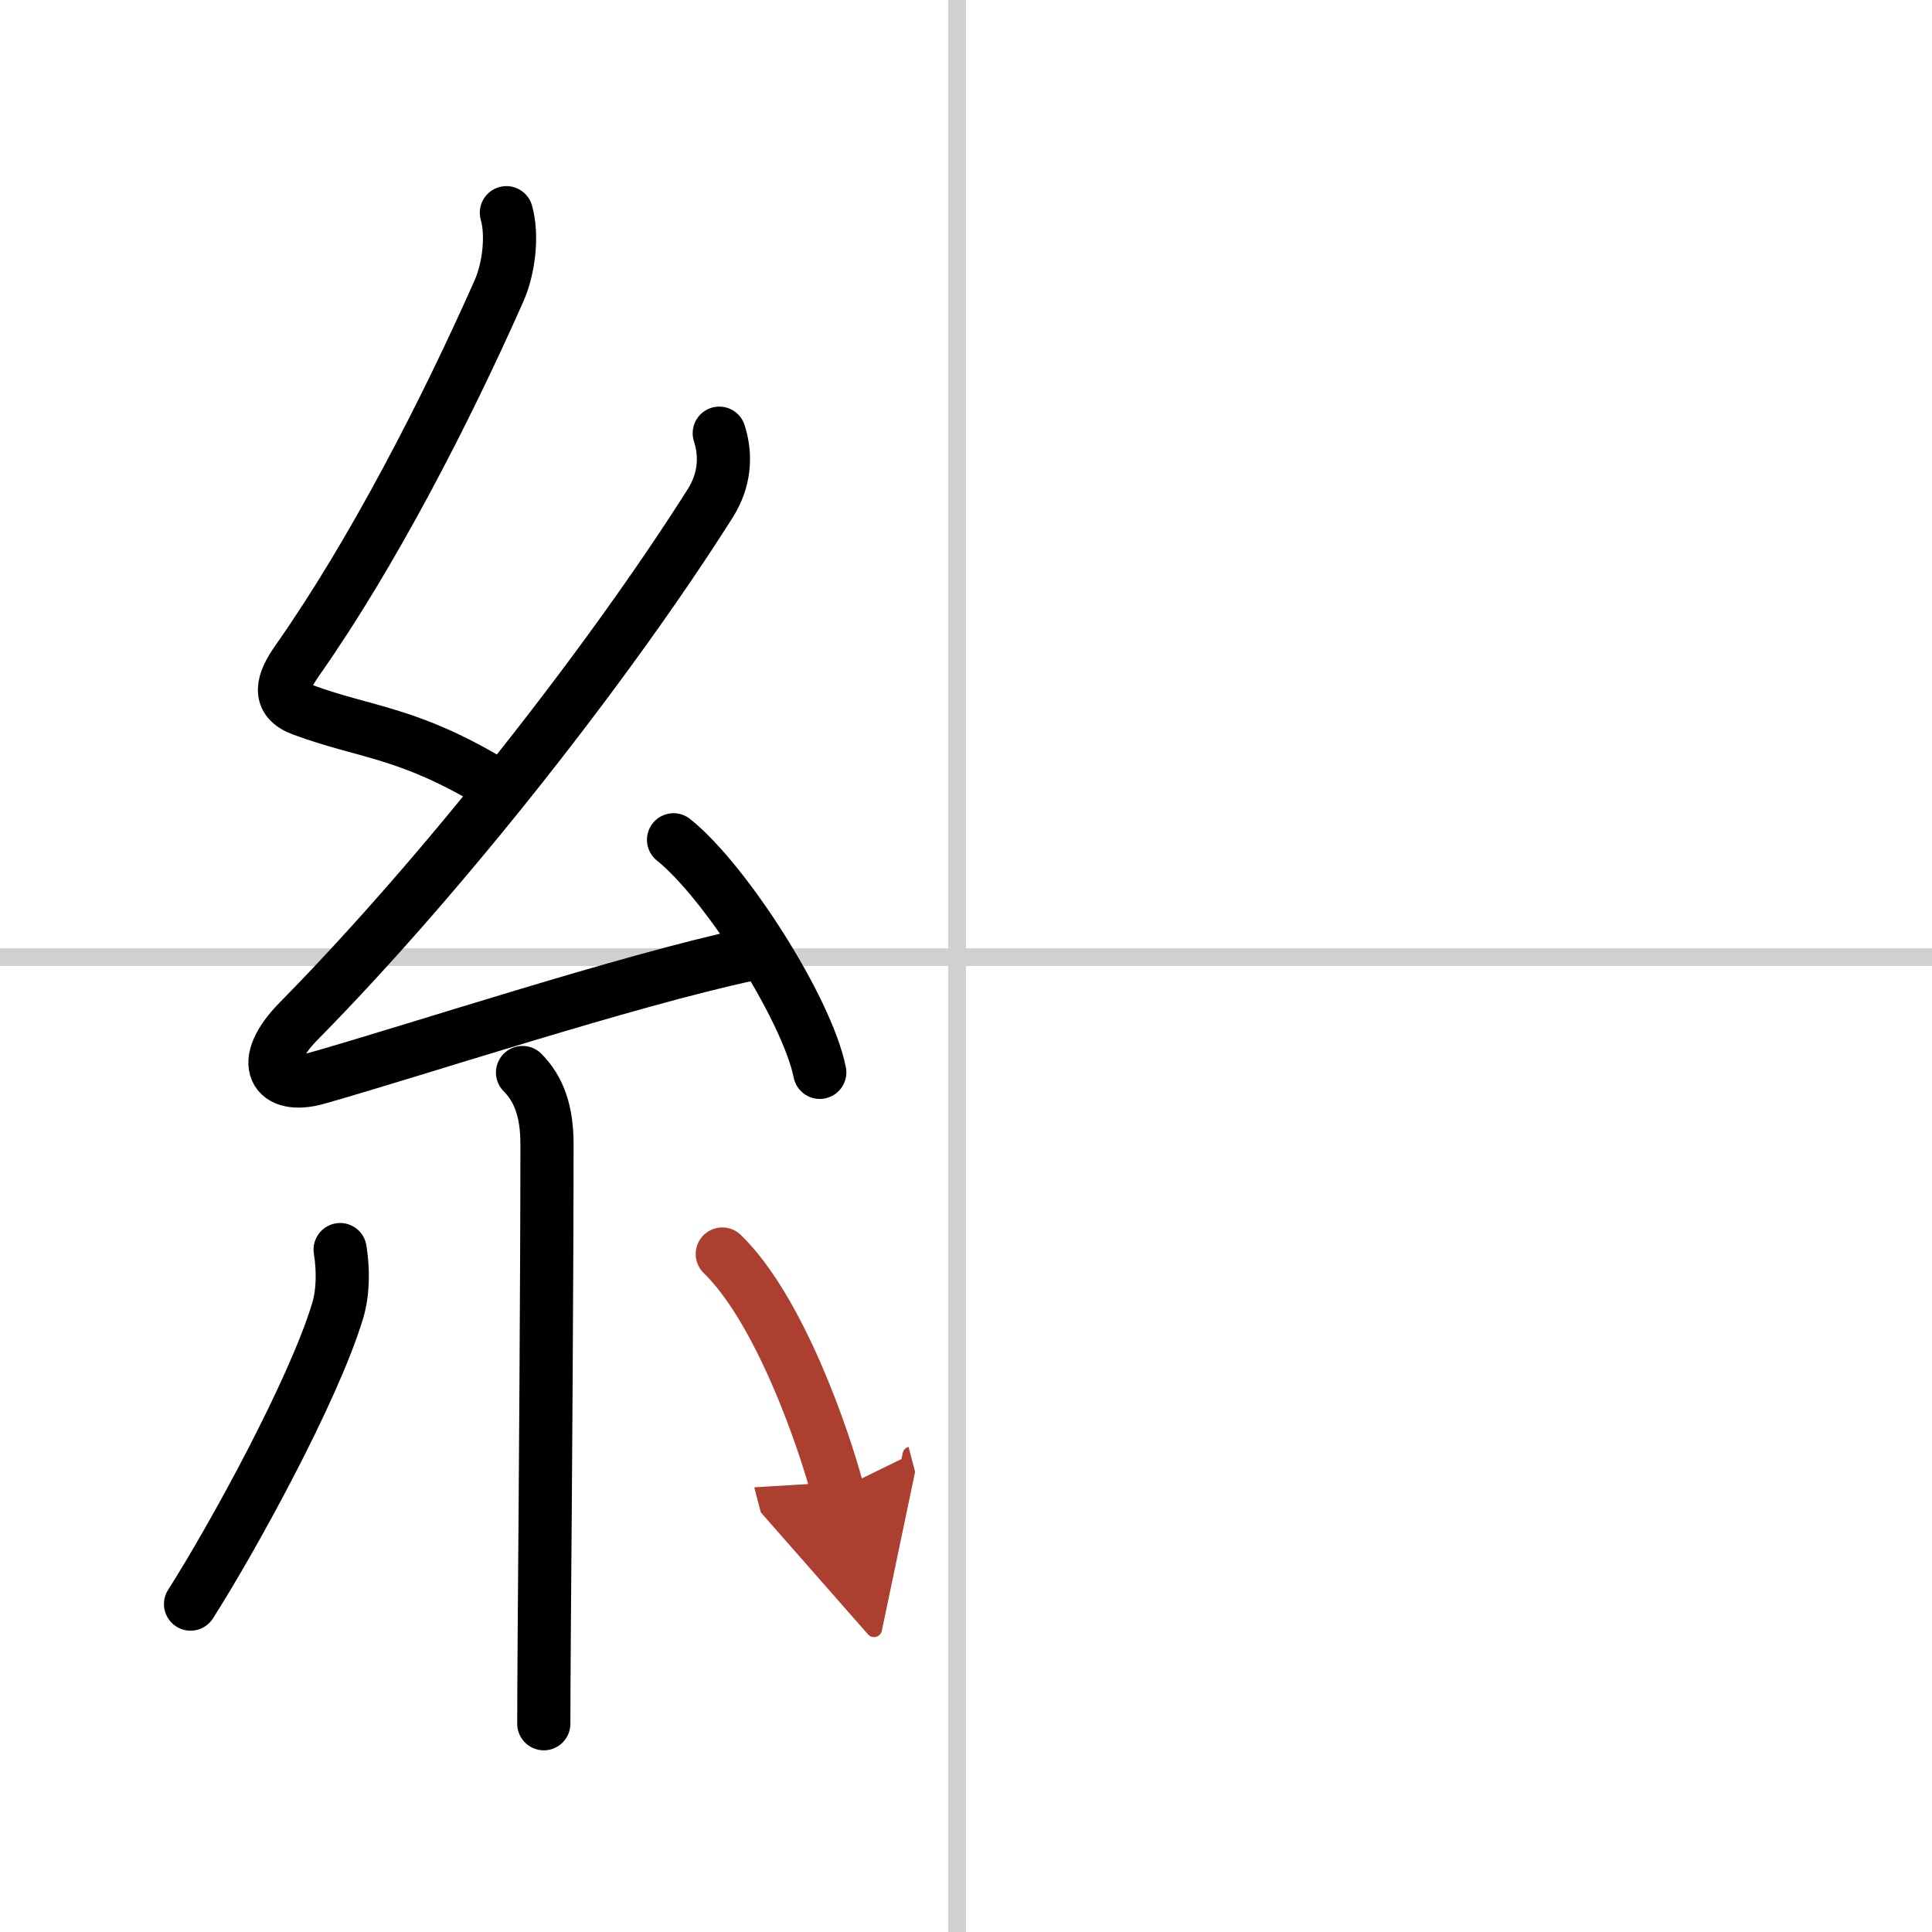
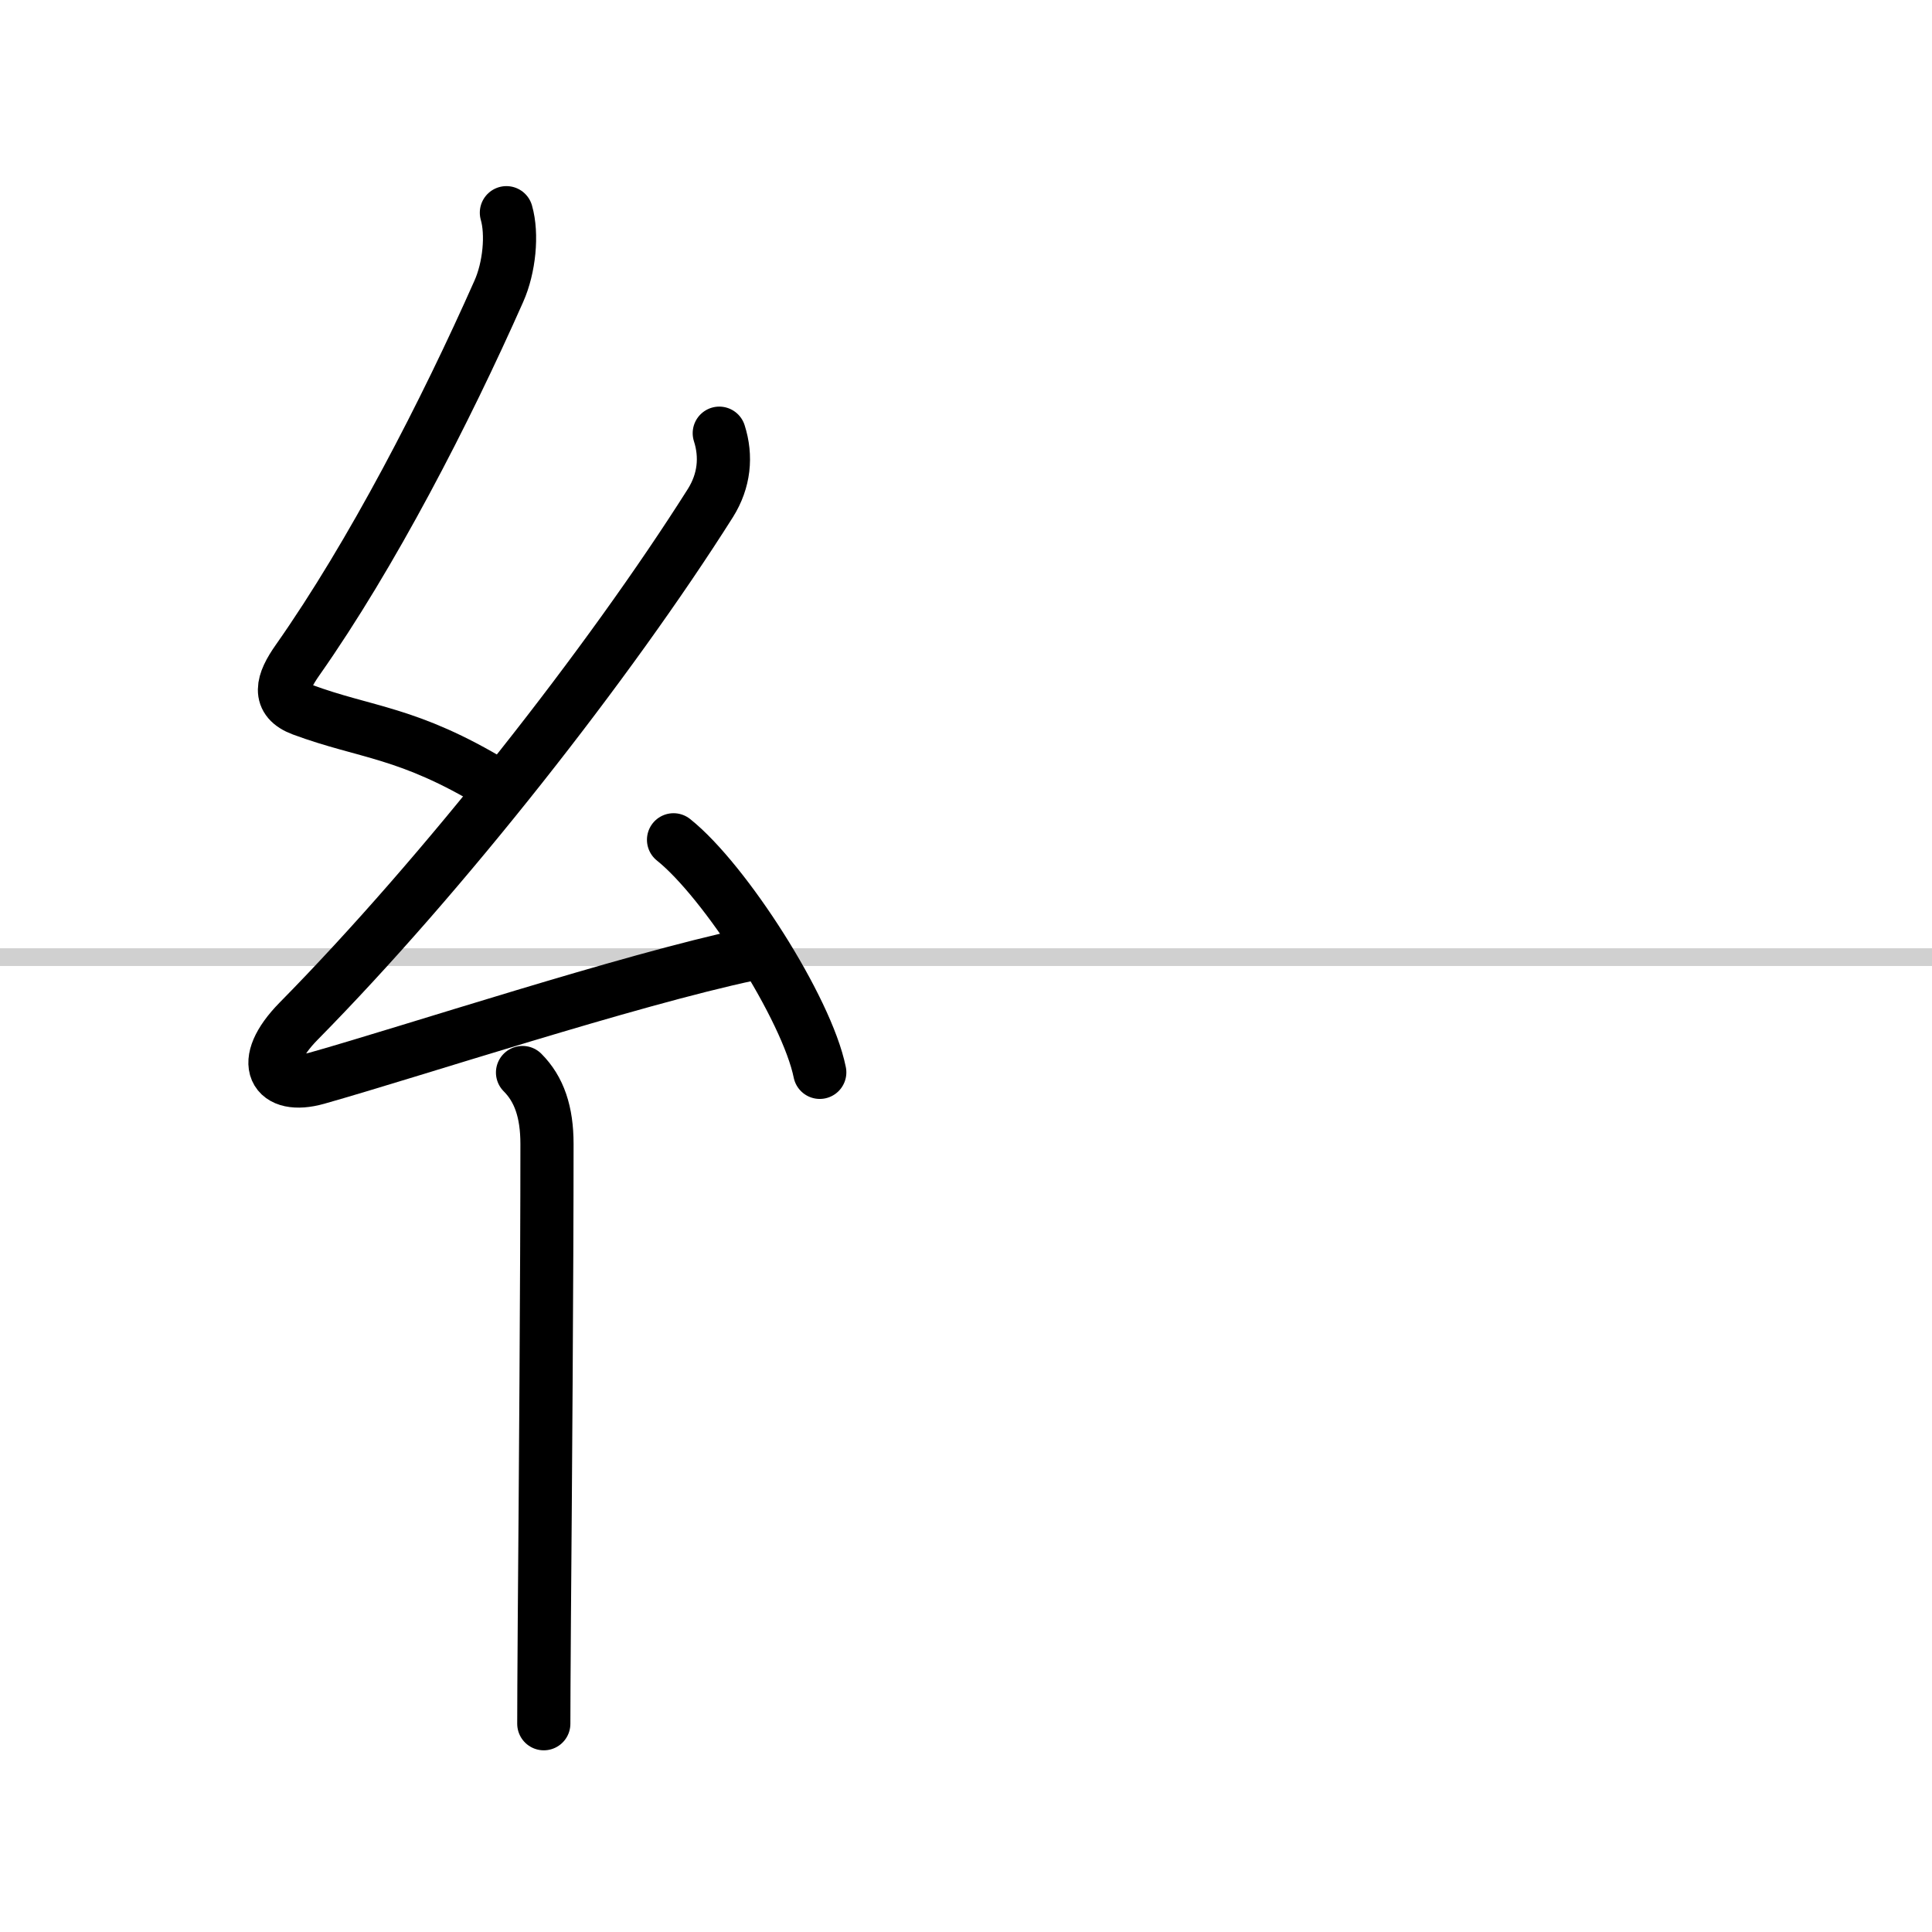
<svg xmlns="http://www.w3.org/2000/svg" width="400" height="400" viewBox="0 0 109 109">
  <defs>
    <marker id="a" markerWidth="4" orient="auto" refX="1" refY="5" viewBox="0 0 10 10">
      <polyline points="0 0 10 5 0 10 1 5" fill="#ad3f31" stroke="#ad3f31" />
    </marker>
  </defs>
  <g fill="none" stroke="#000" stroke-linecap="round" stroke-linejoin="round" stroke-width="3">
    <rect width="100%" height="100%" fill="#fff" stroke="#fff" />
-     <line x1="54" x2="54" y2="109" stroke="#d0d0d0" stroke-width="1" />
    <line x2="109" y1="54" y2="54" stroke="#d0d0d0" stroke-width="1" />
    <path d="m28.57 12c0.35 1.21 0.17 3.1-0.43 4.44-3.02 6.81-7.14 14.81-11.35 20.8-0.89 1.26-1.17 2.26 0.25 2.79 3.64 1.35 5.96 1.23 10.89 4.22" />
    <path d="m40.58 24.44c0.42 1.31 0.29 2.68-0.5 3.94-5.69 9-15.06 20.94-23.23 29.23-2.35 2.39-1.35 3.89 1.03 3.22 5.38-1.52 17.51-5.52 24.42-6.99" />
    <path d="m38 47.38c2.91 2.32 7.52 9.52 8.25 13.12" />
    <path d="m29.48 60.51c0.94 0.94 1.38 2.23 1.38 4.03 0 7.21-0.09 19.56-0.15 26.96-0.02 2.83-0.03 4.94-0.03 5.75" />
-     <path d="m19.19 70.5c0.18 1.12 0.18 2.38-0.14 3.45-1.35 4.49-5.91 12.8-8.3 16.55" />
-     <path d="m40.75 70.75c3.25 3.15 5.75 10.48 6.5 13.33" marker-end="url(#a)" stroke="#ad3f31" />
  </g>
</svg>